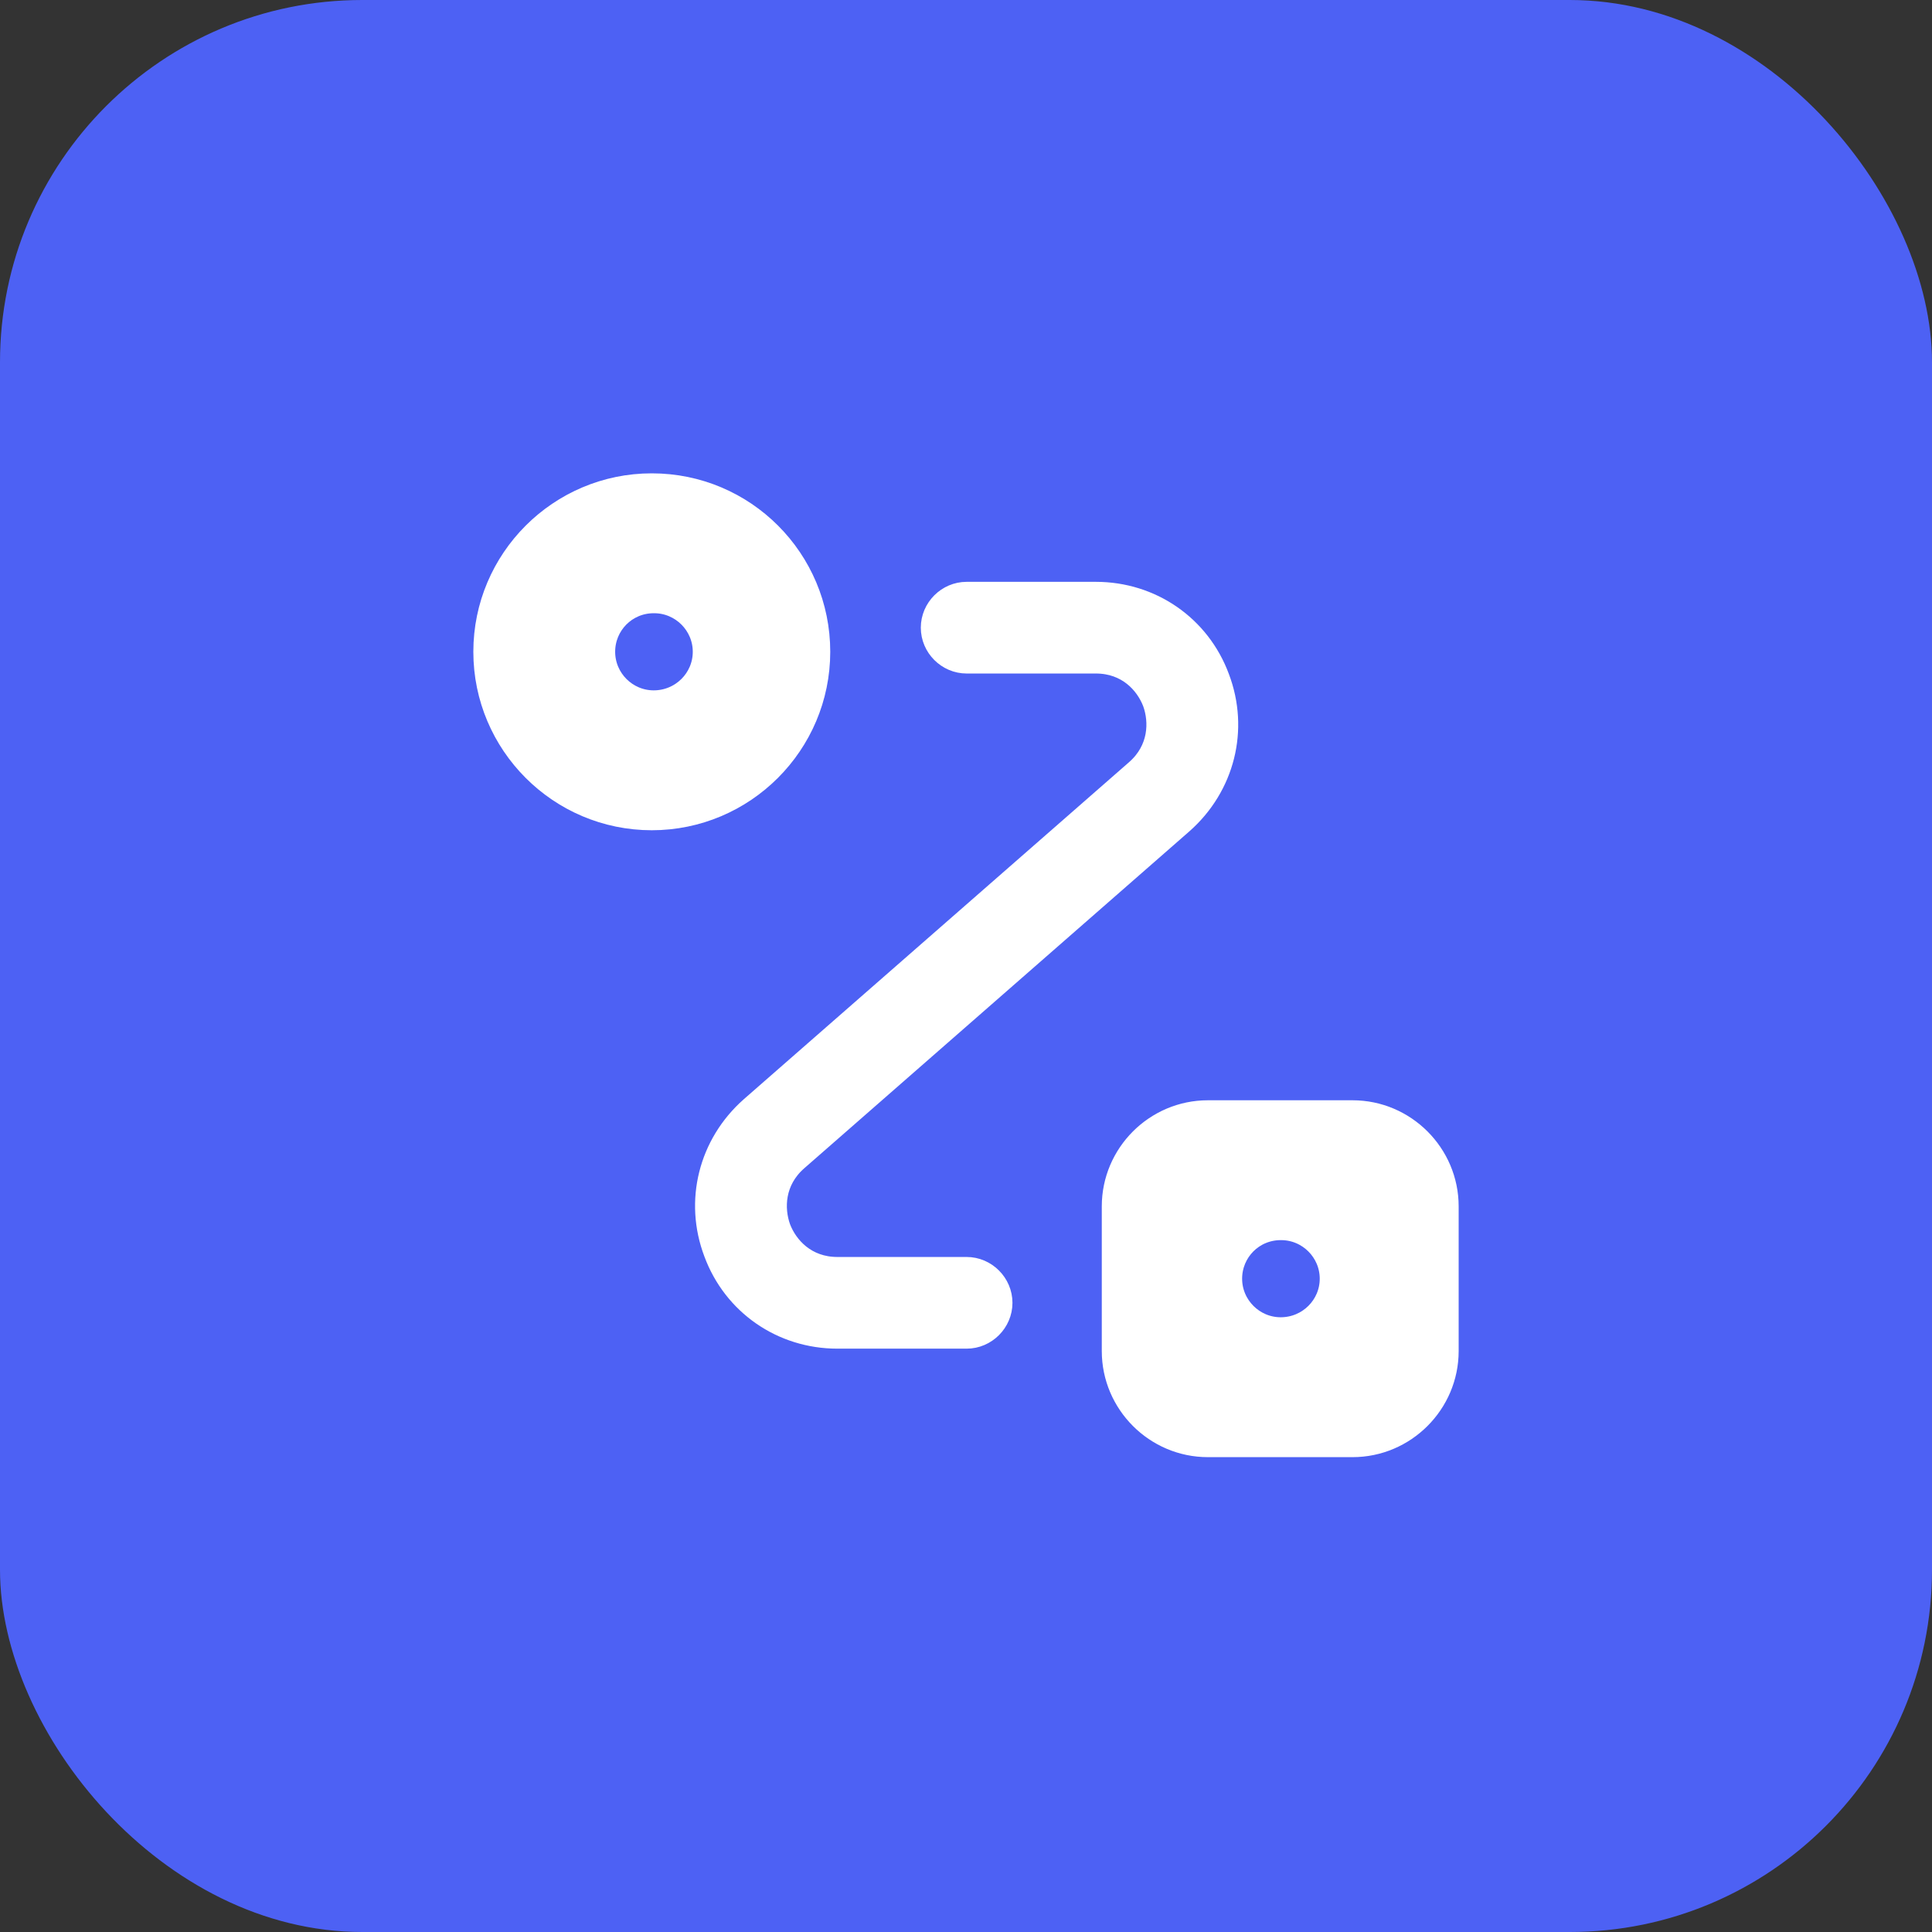
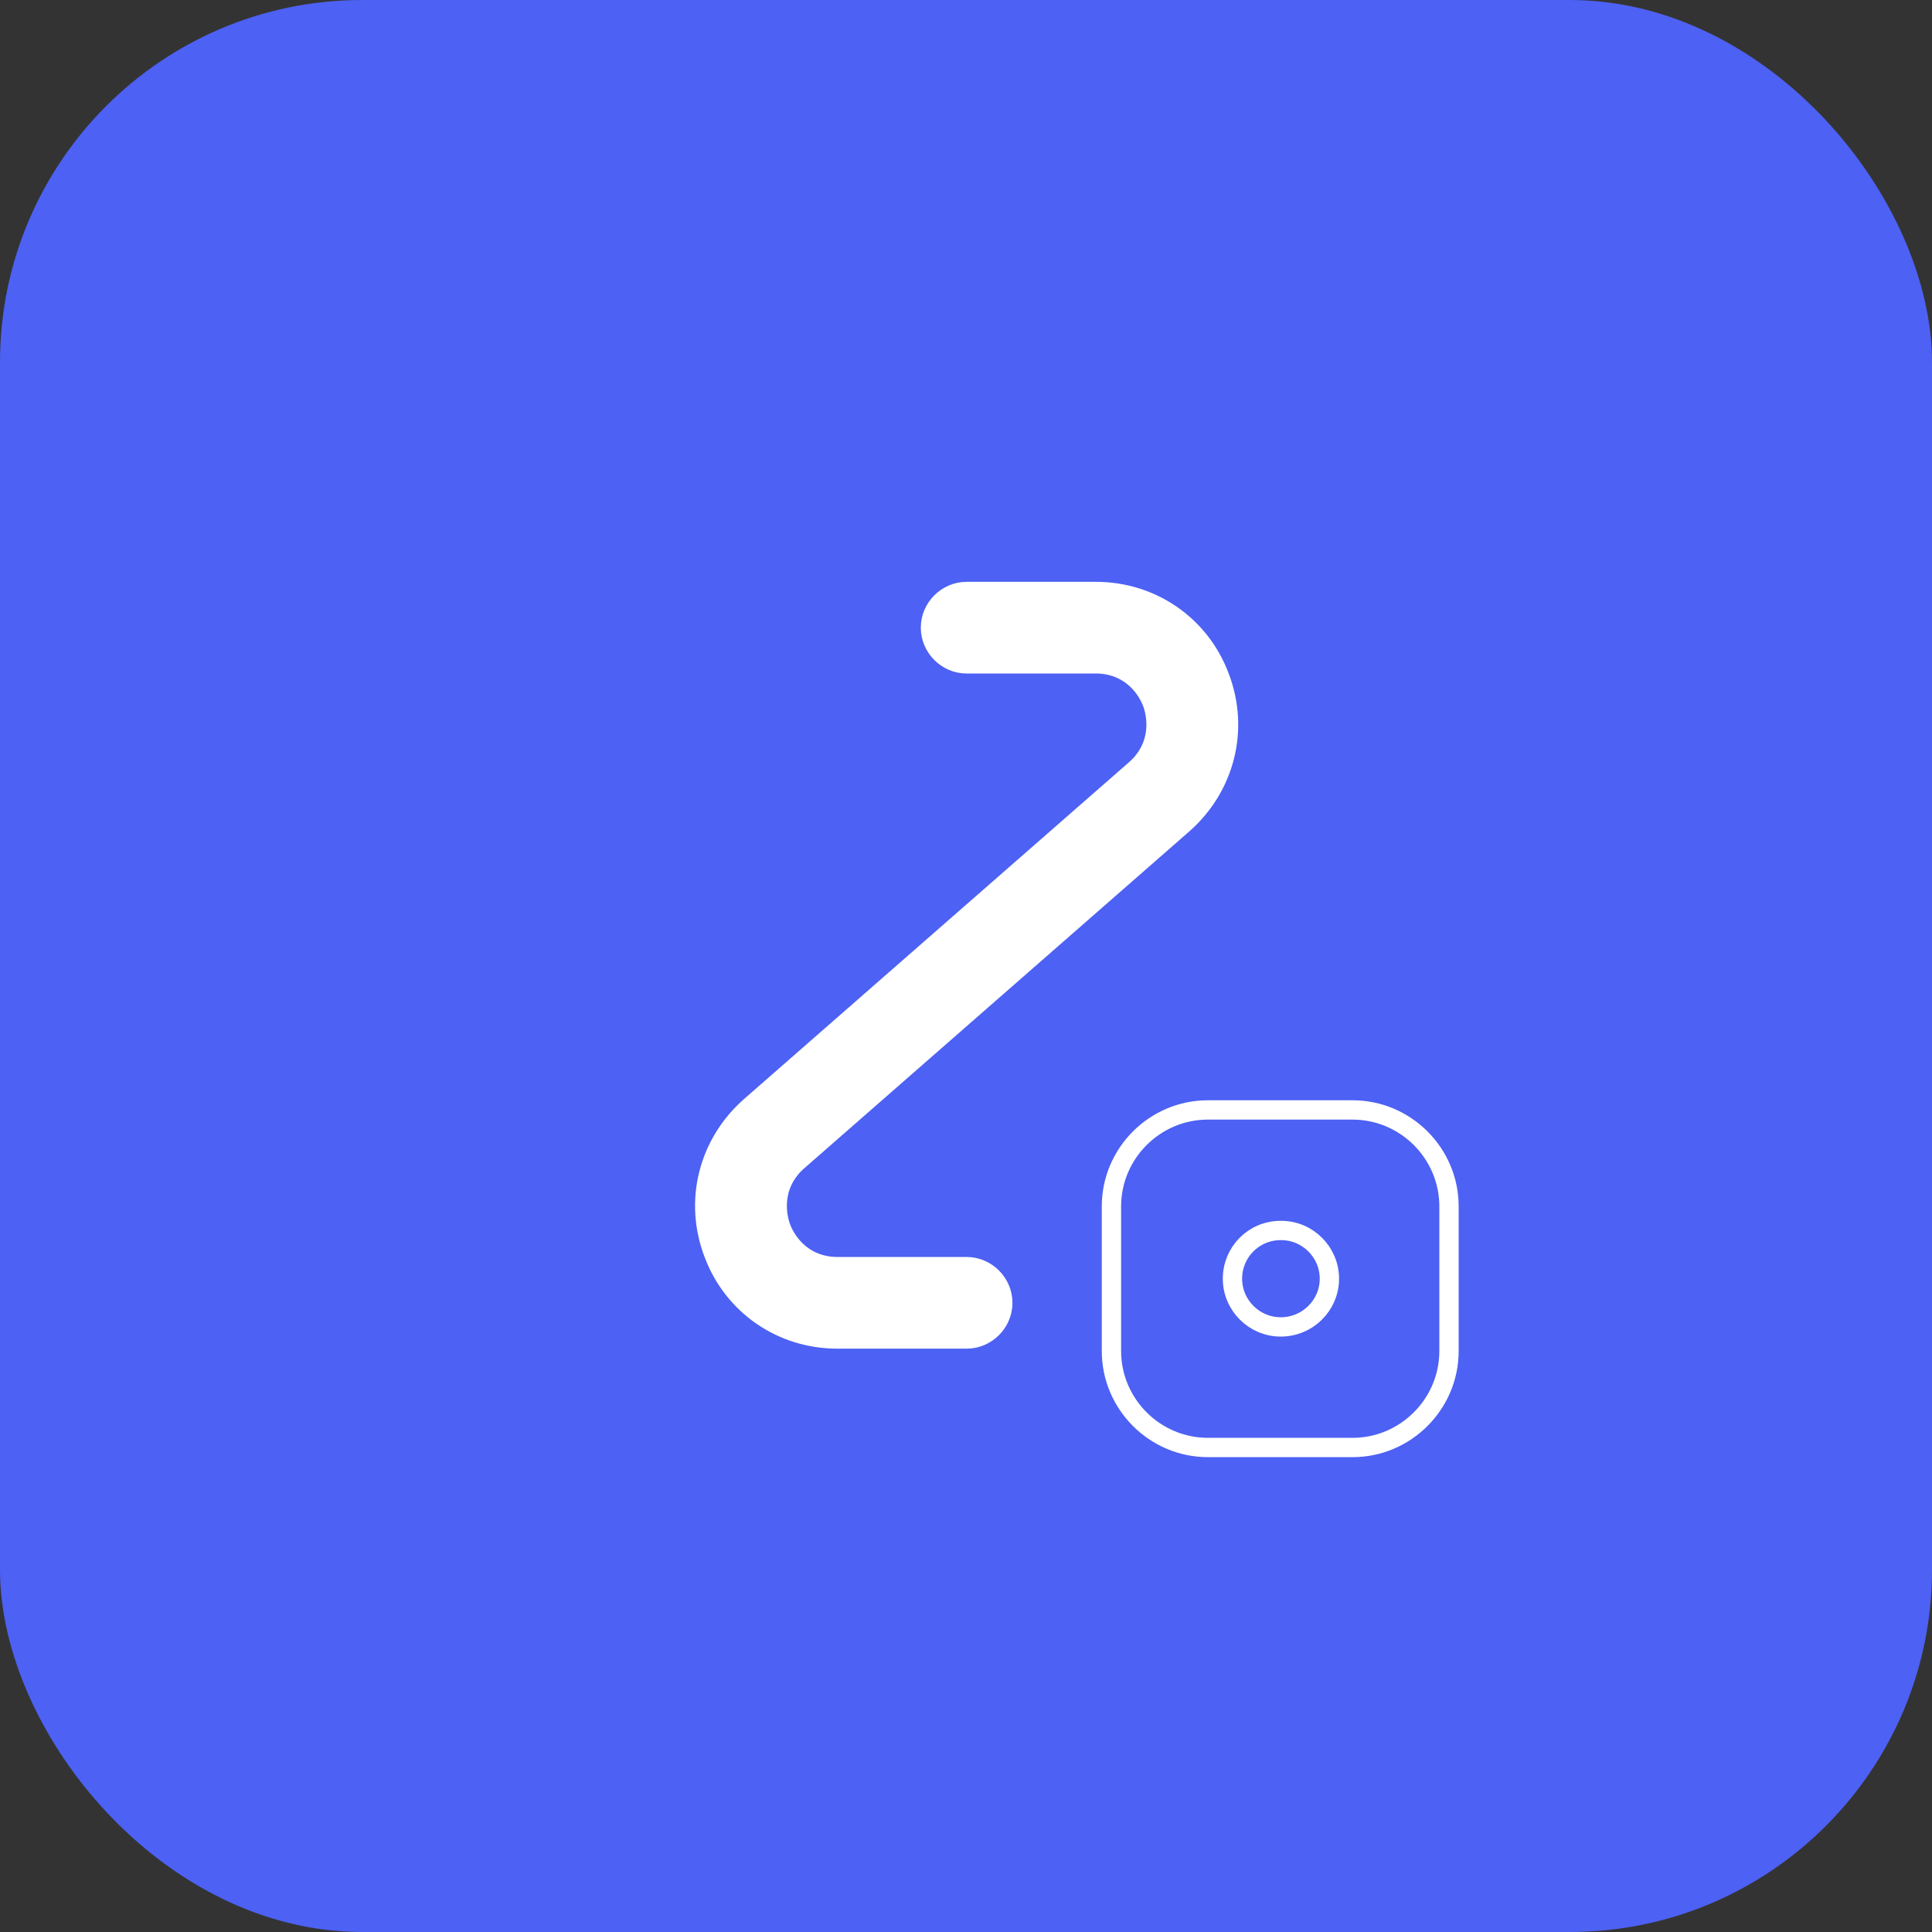
<svg xmlns="http://www.w3.org/2000/svg" width="64" height="64" viewBox="0 0 64 64" fill="none">
  <rect x="0" y="0" width="64" height="64" fill="#333333" stroke="none" />
  <rect width="64" height="64" rx="12" fill="#4D61F4" />
  <path d="M27.74 44.356C25.887 44.356 24.273 43.237 23.634 41.512C22.979 39.787 23.458 37.886 24.848 36.656L37.612 25.489C38.379 24.818 38.395 23.908 38.171 23.285C37.932 22.662 37.325 21.991 36.302 21.991H32.021C31.366 21.991 30.823 21.448 30.823 20.793C30.823 20.137 31.366 19.594 32.021 19.594H36.302C38.155 19.594 39.769 20.713 40.408 22.438C41.063 24.163 40.584 26.064 39.194 27.294L26.43 38.461C25.663 39.132 25.647 40.042 25.871 40.666C26.11 41.288 26.717 41.959 27.74 41.959H32.021C32.676 41.959 33.219 42.503 33.219 43.158C33.219 43.812 32.676 44.356 32.021 44.356H27.74Z" fill="white" />
-   <path fill-rule="evenodd" clip-rule="evenodd" d="M40.013 36.768C38.255 36.768 36.818 38.205 36.818 39.963V44.755C36.818 46.512 38.255 47.95 40.013 47.95H44.805C46.562 47.95 48 46.512 48 44.755V39.963C48 38.205 46.562 36.768 44.805 36.768H40.013ZM40.827 42.359C40.827 41.48 41.53 40.761 42.425 40.761H42.441C43.319 40.761 44.038 41.48 44.038 42.359C44.038 43.237 43.319 43.956 42.425 43.956C41.546 43.956 40.827 43.237 40.827 42.359Z" fill="white" />
-   <path fill-rule="evenodd" clip-rule="evenodd" d="M16 21.591C16 24.674 18.508 27.183 21.591 27.183C24.674 27.183 27.183 24.674 27.183 21.591C27.183 18.508 24.69 16 21.591 16C18.508 16 16 18.508 16 21.591ZM20.058 21.591C20.058 20.713 20.761 19.994 21.655 19.994H21.671C22.55 19.994 23.269 20.713 23.269 21.591C23.269 22.47 22.55 23.189 21.655 23.189C20.776 23.189 20.058 22.47 20.058 21.591Z" fill="white" />
  <path d="M27.74 44.356C25.887 44.356 24.273 43.237 23.634 41.512C22.979 39.787 23.458 37.886 24.848 36.656L37.612 25.489C38.379 24.818 38.395 23.908 38.171 23.285C37.932 22.662 37.325 21.991 36.302 21.991H32.021C31.366 21.991 30.823 21.448 30.823 20.793C30.823 20.137 31.366 19.594 32.021 19.594H36.302C38.155 19.594 39.769 20.713 40.408 22.438C41.063 24.163 40.584 26.064 39.194 27.294L26.43 38.461C25.663 39.132 25.647 40.042 25.871 40.666C26.11 41.288 26.717 41.959 27.74 41.959H32.021C32.676 41.959 33.219 42.503 33.219 43.158C33.219 43.812 32.676 44.356 32.021 44.356H27.74Z" stroke="white" stroke-width="0.64" />
  <path fill-rule="evenodd" clip-rule="evenodd" d="M40.013 36.768C38.255 36.768 36.818 38.205 36.818 39.963V44.755C36.818 46.512 38.255 47.95 40.013 47.95H44.805C46.562 47.95 48 46.512 48 44.755V39.963C48 38.205 46.562 36.768 44.805 36.768H40.013ZM40.827 42.359C40.827 41.48 41.53 40.761 42.425 40.761H42.441C43.319 40.761 44.038 41.48 44.038 42.359C44.038 43.237 43.319 43.956 42.425 43.956C41.546 43.956 40.827 43.237 40.827 42.359Z" stroke="white" stroke-width="0.64" />
-   <path fill-rule="evenodd" clip-rule="evenodd" d="M16 21.591C16 24.674 18.508 27.183 21.591 27.183C24.674 27.183 27.183 24.674 27.183 21.591C27.183 18.508 24.69 16 21.591 16C18.508 16 16 18.508 16 21.591ZM20.058 21.591C20.058 20.713 20.761 19.994 21.655 19.994H21.671C22.55 19.994 23.269 20.713 23.269 21.591C23.269 22.47 22.55 23.189 21.655 23.189C20.776 23.189 20.058 22.47 20.058 21.591Z" stroke="white" stroke-width="0.64" />
</svg>